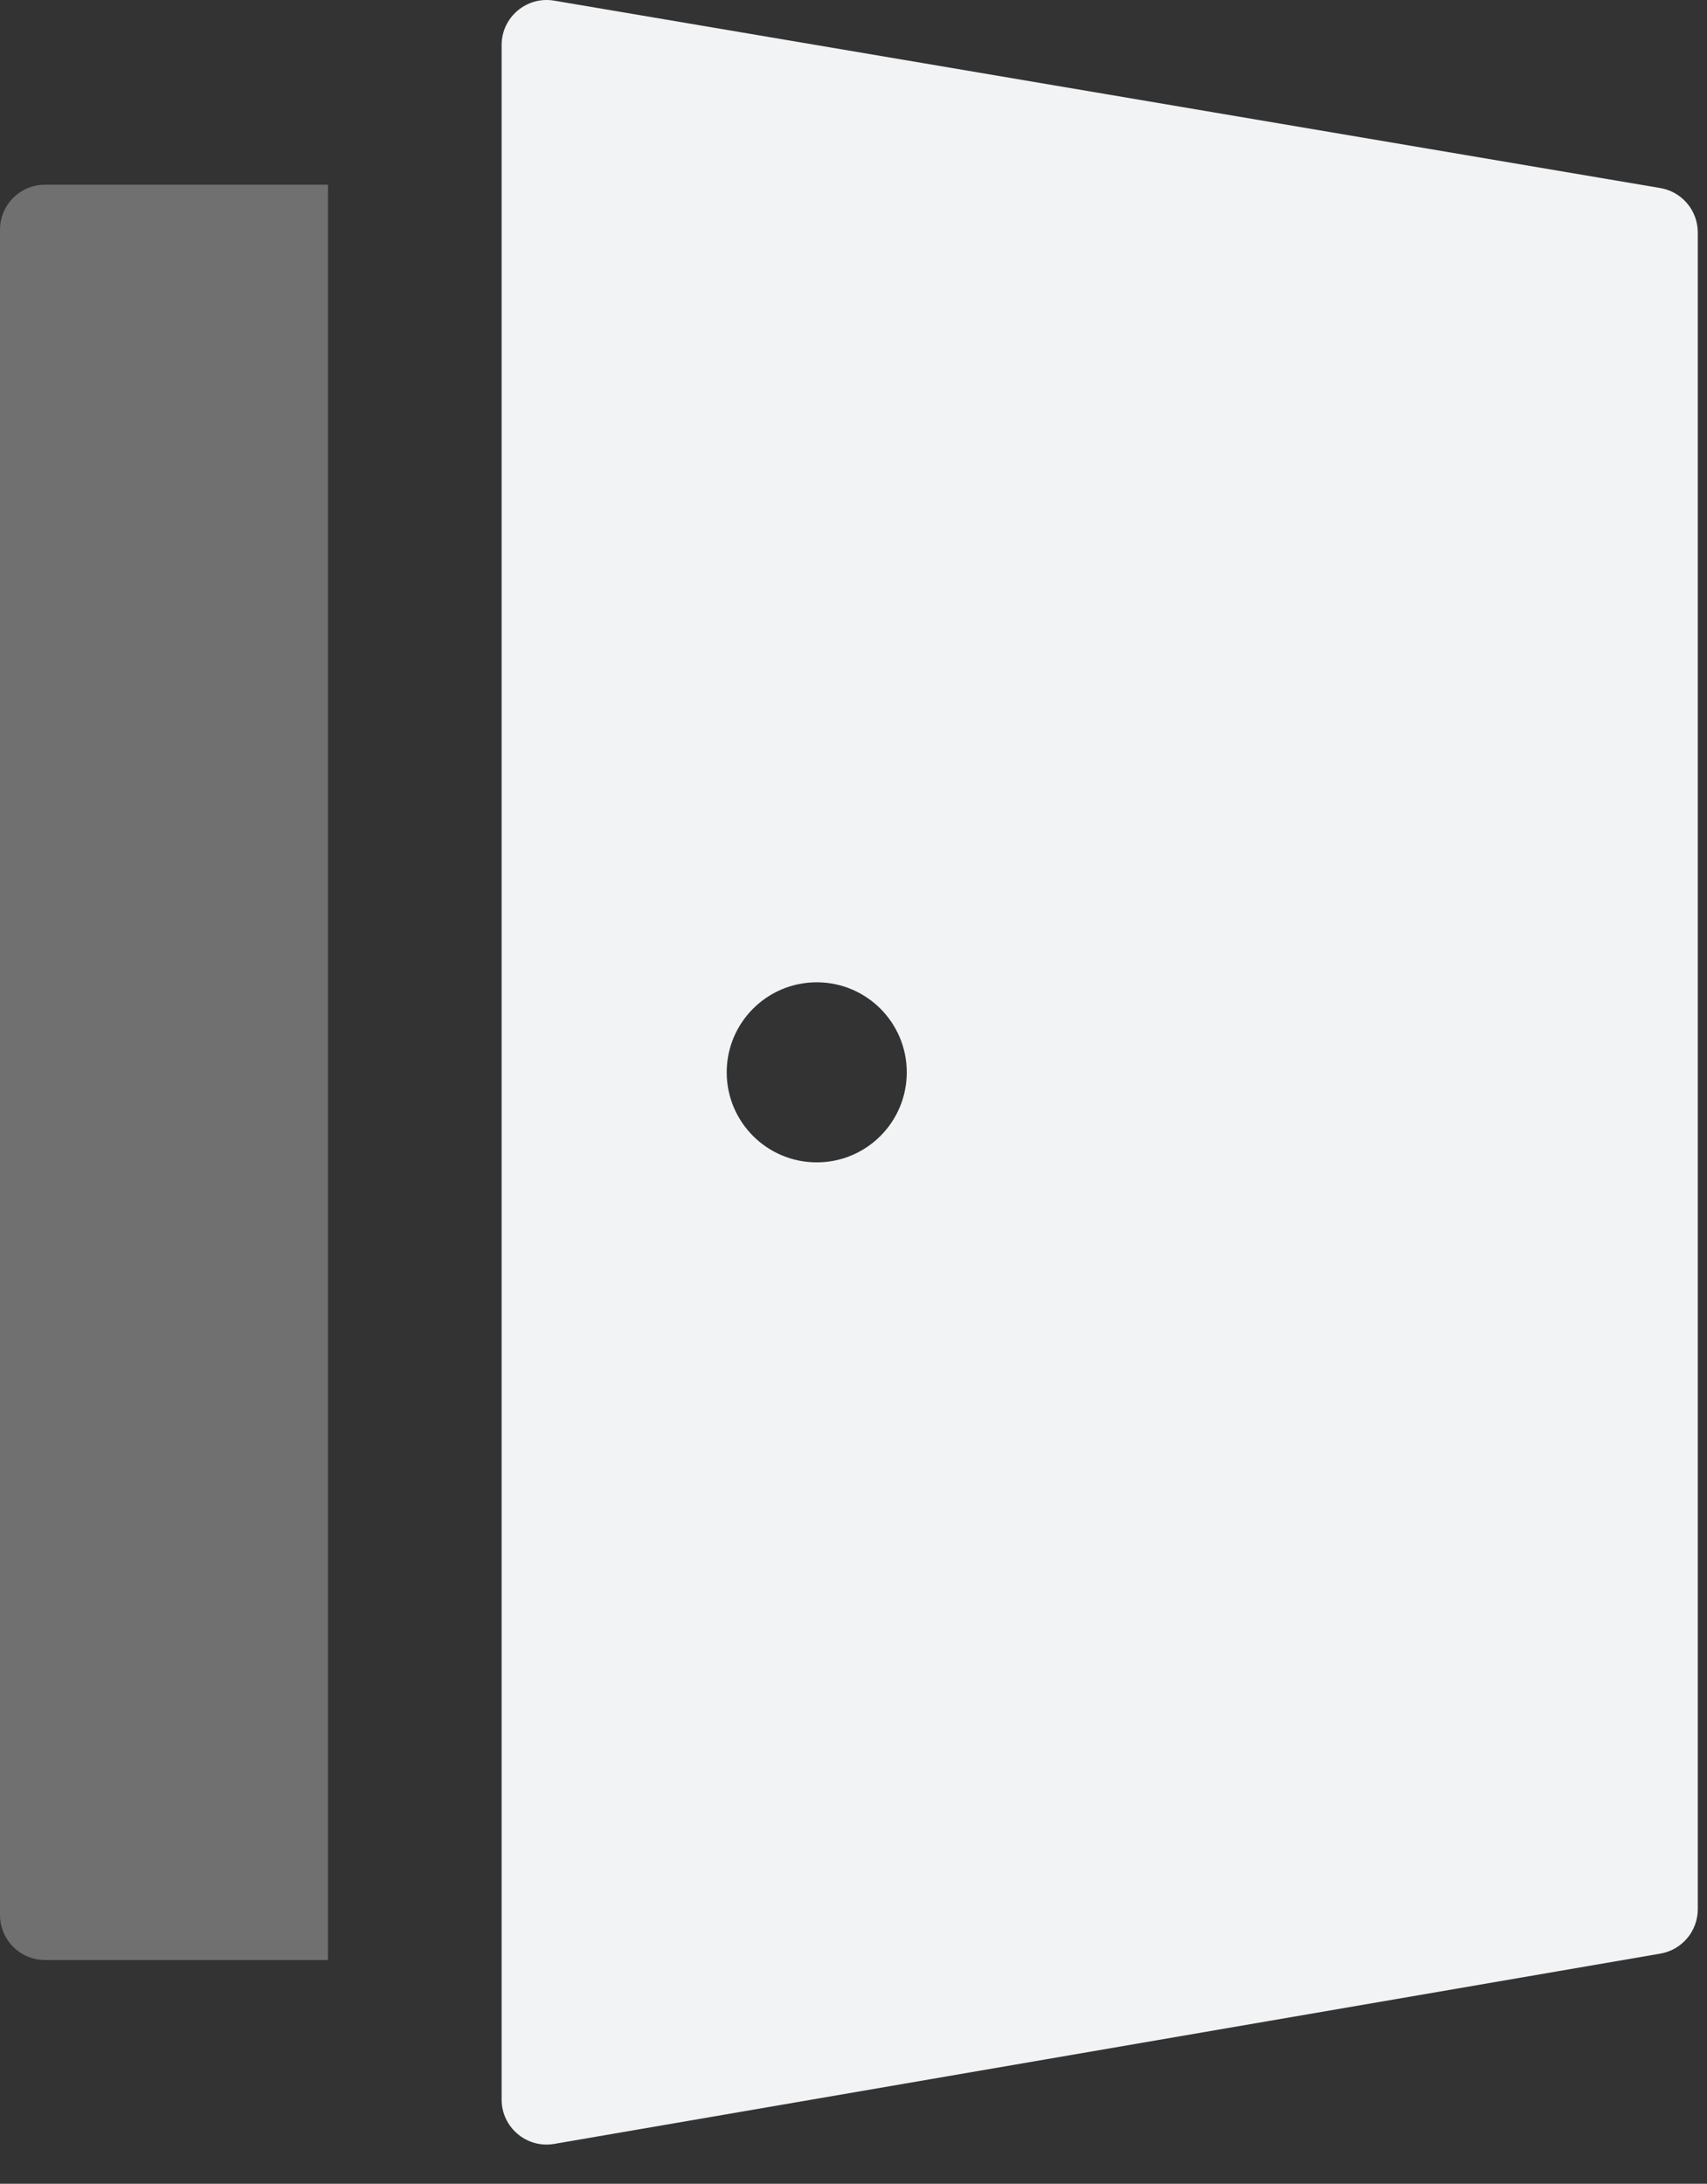
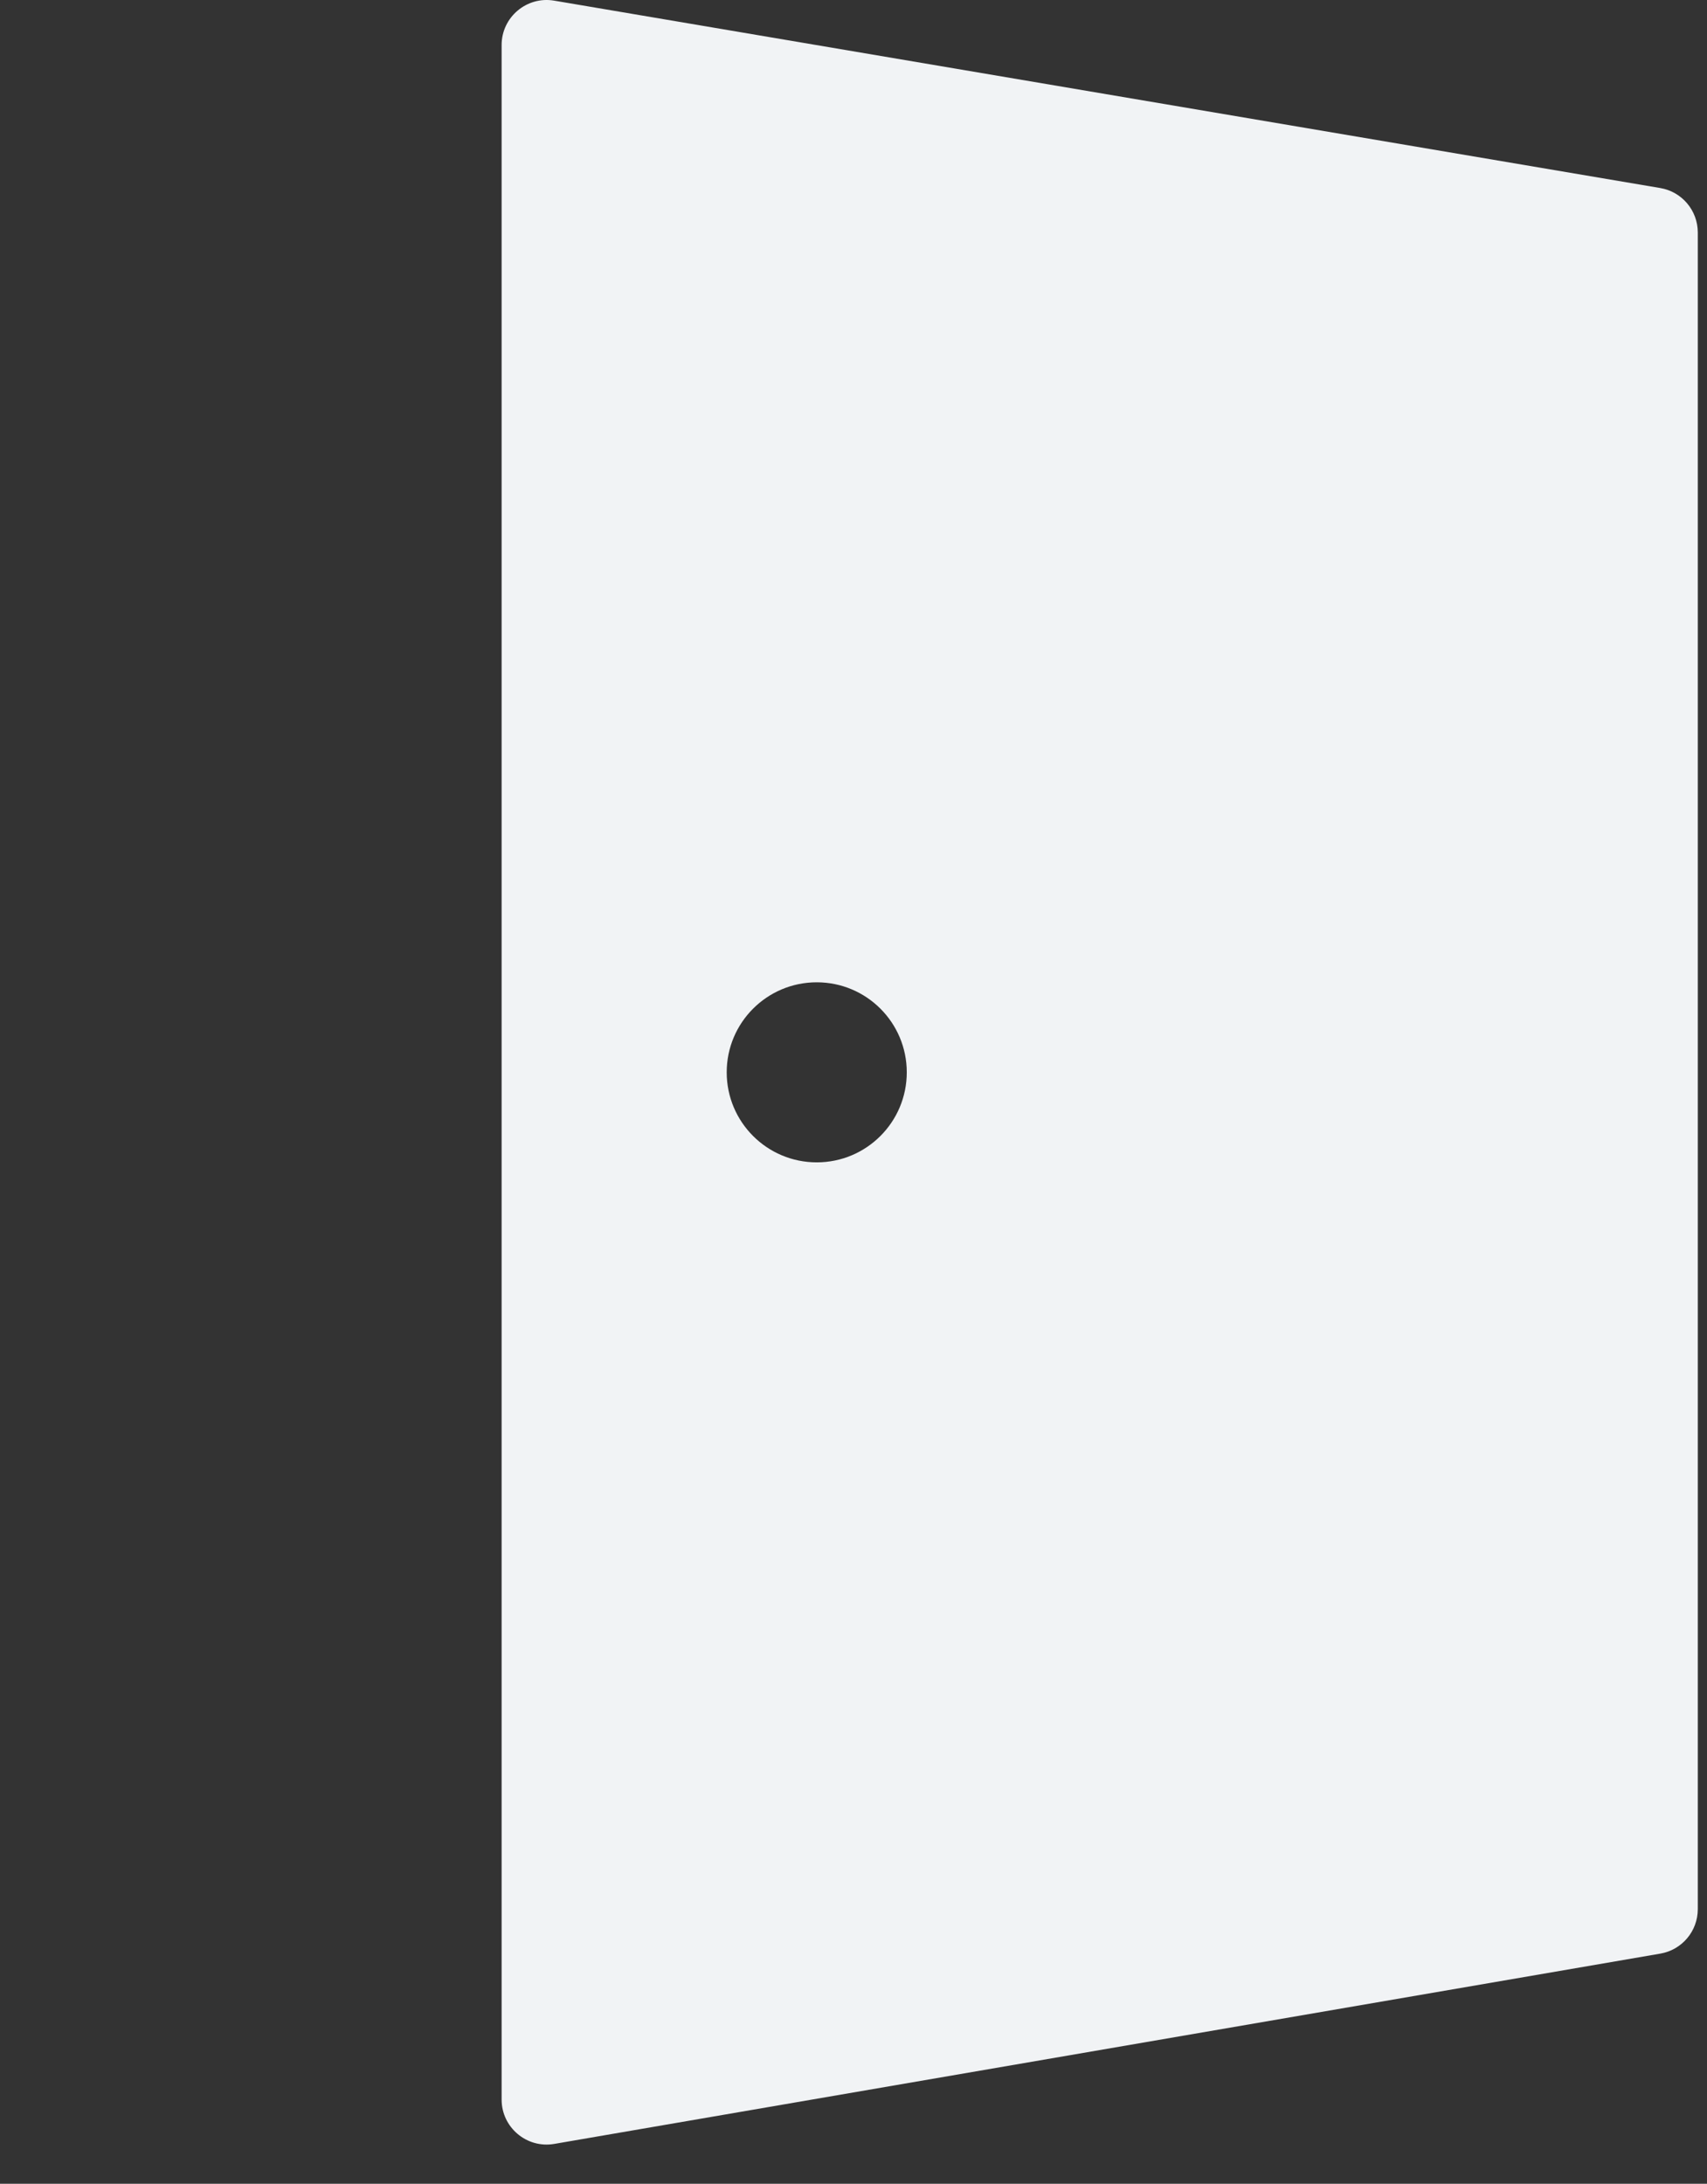
<svg xmlns="http://www.w3.org/2000/svg" width="43" height="55" viewBox="0 0 43 55" fill="none">
  <rect x="0" y="0" width="43" height="55" fill="#333333" stroke="none" />
-   <path d="M0 5.786C0 5.16 0.508 4.652 1.134 4.652H8.262V49.364H1.134C0.508 49.364 0 48.856 0 48.23V5.786Z" fill="white" fill-opacity="0.3" />
  <path d="M13.959 0.016L41.823 4.736C42.368 4.828 42.767 5.3 42.768 5.853V48.084C42.768 48.637 42.37 49.109 41.826 49.203L13.962 53.996C13.269 54.115 12.636 53.581 12.636 52.879V1.134C12.636 0.433 13.267 -0.101 13.959 0.016ZM20.574 24.74C19.322 24.74 18.306 25.755 18.306 27.007C18.306 28.26 19.322 29.275 20.574 29.275C21.827 29.275 22.842 28.26 22.842 27.007C22.842 25.755 21.827 24.74 20.574 24.74Z" fill="#F1F3F5" />
</svg>